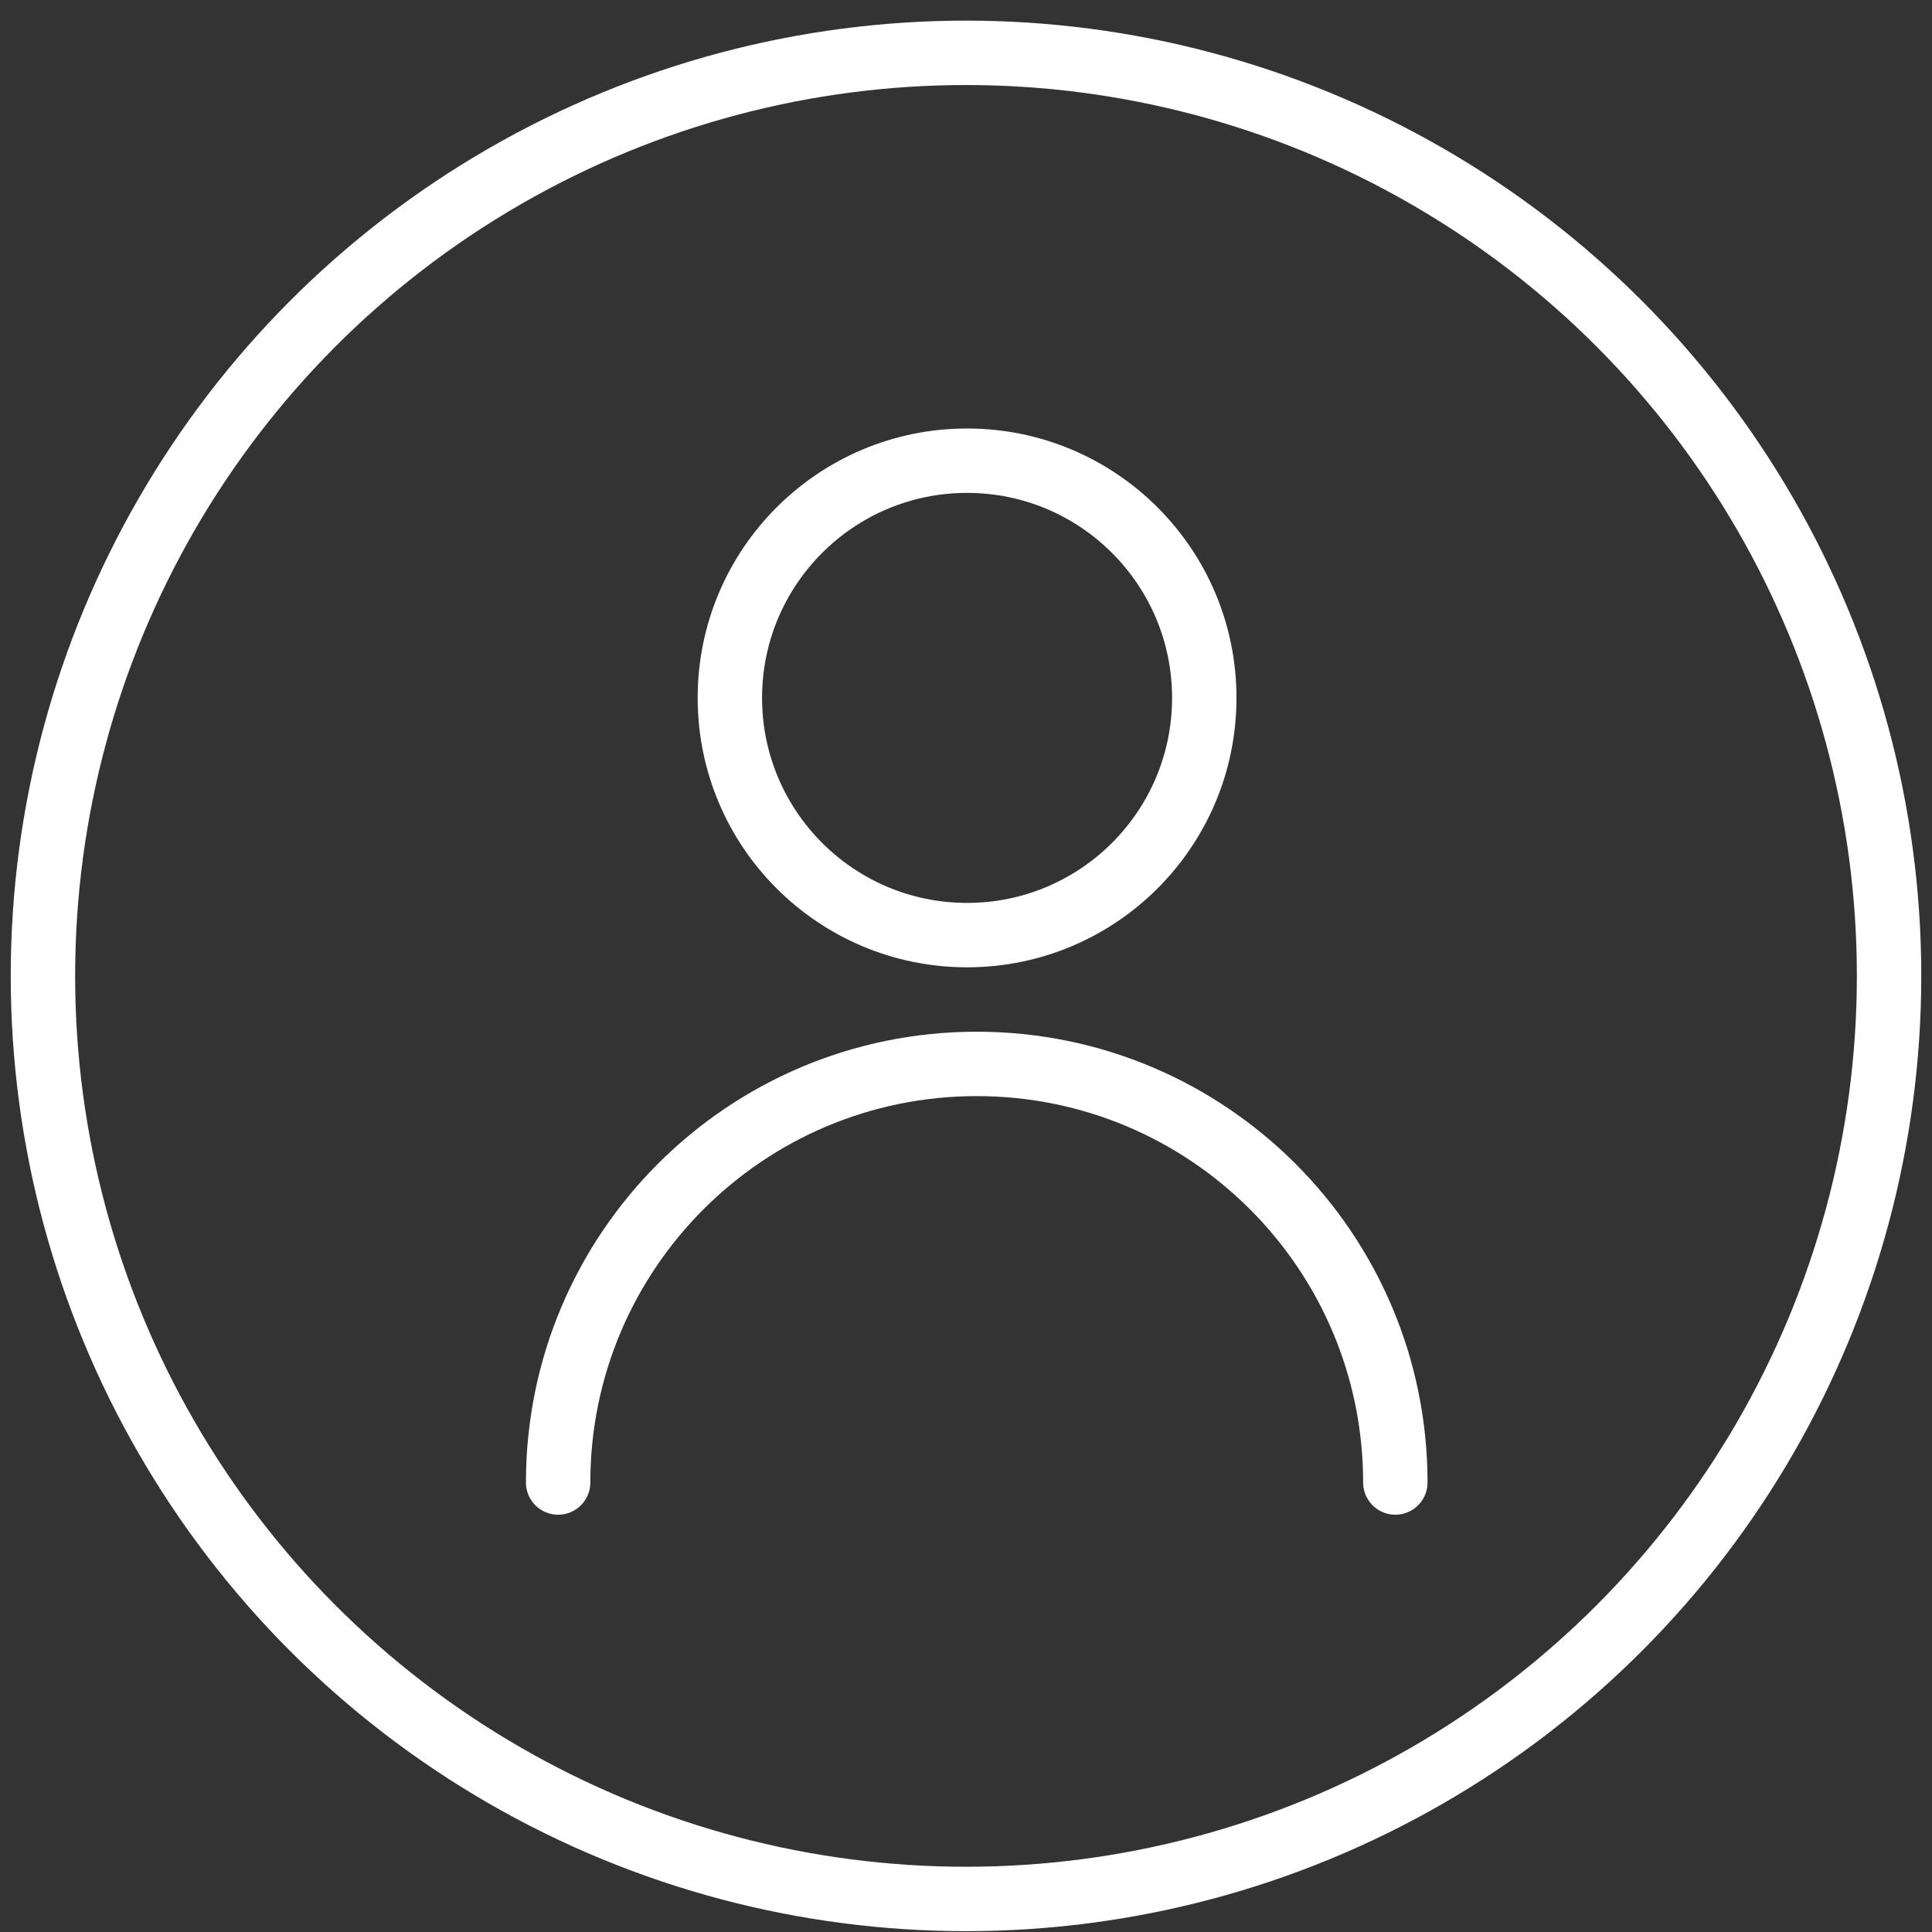
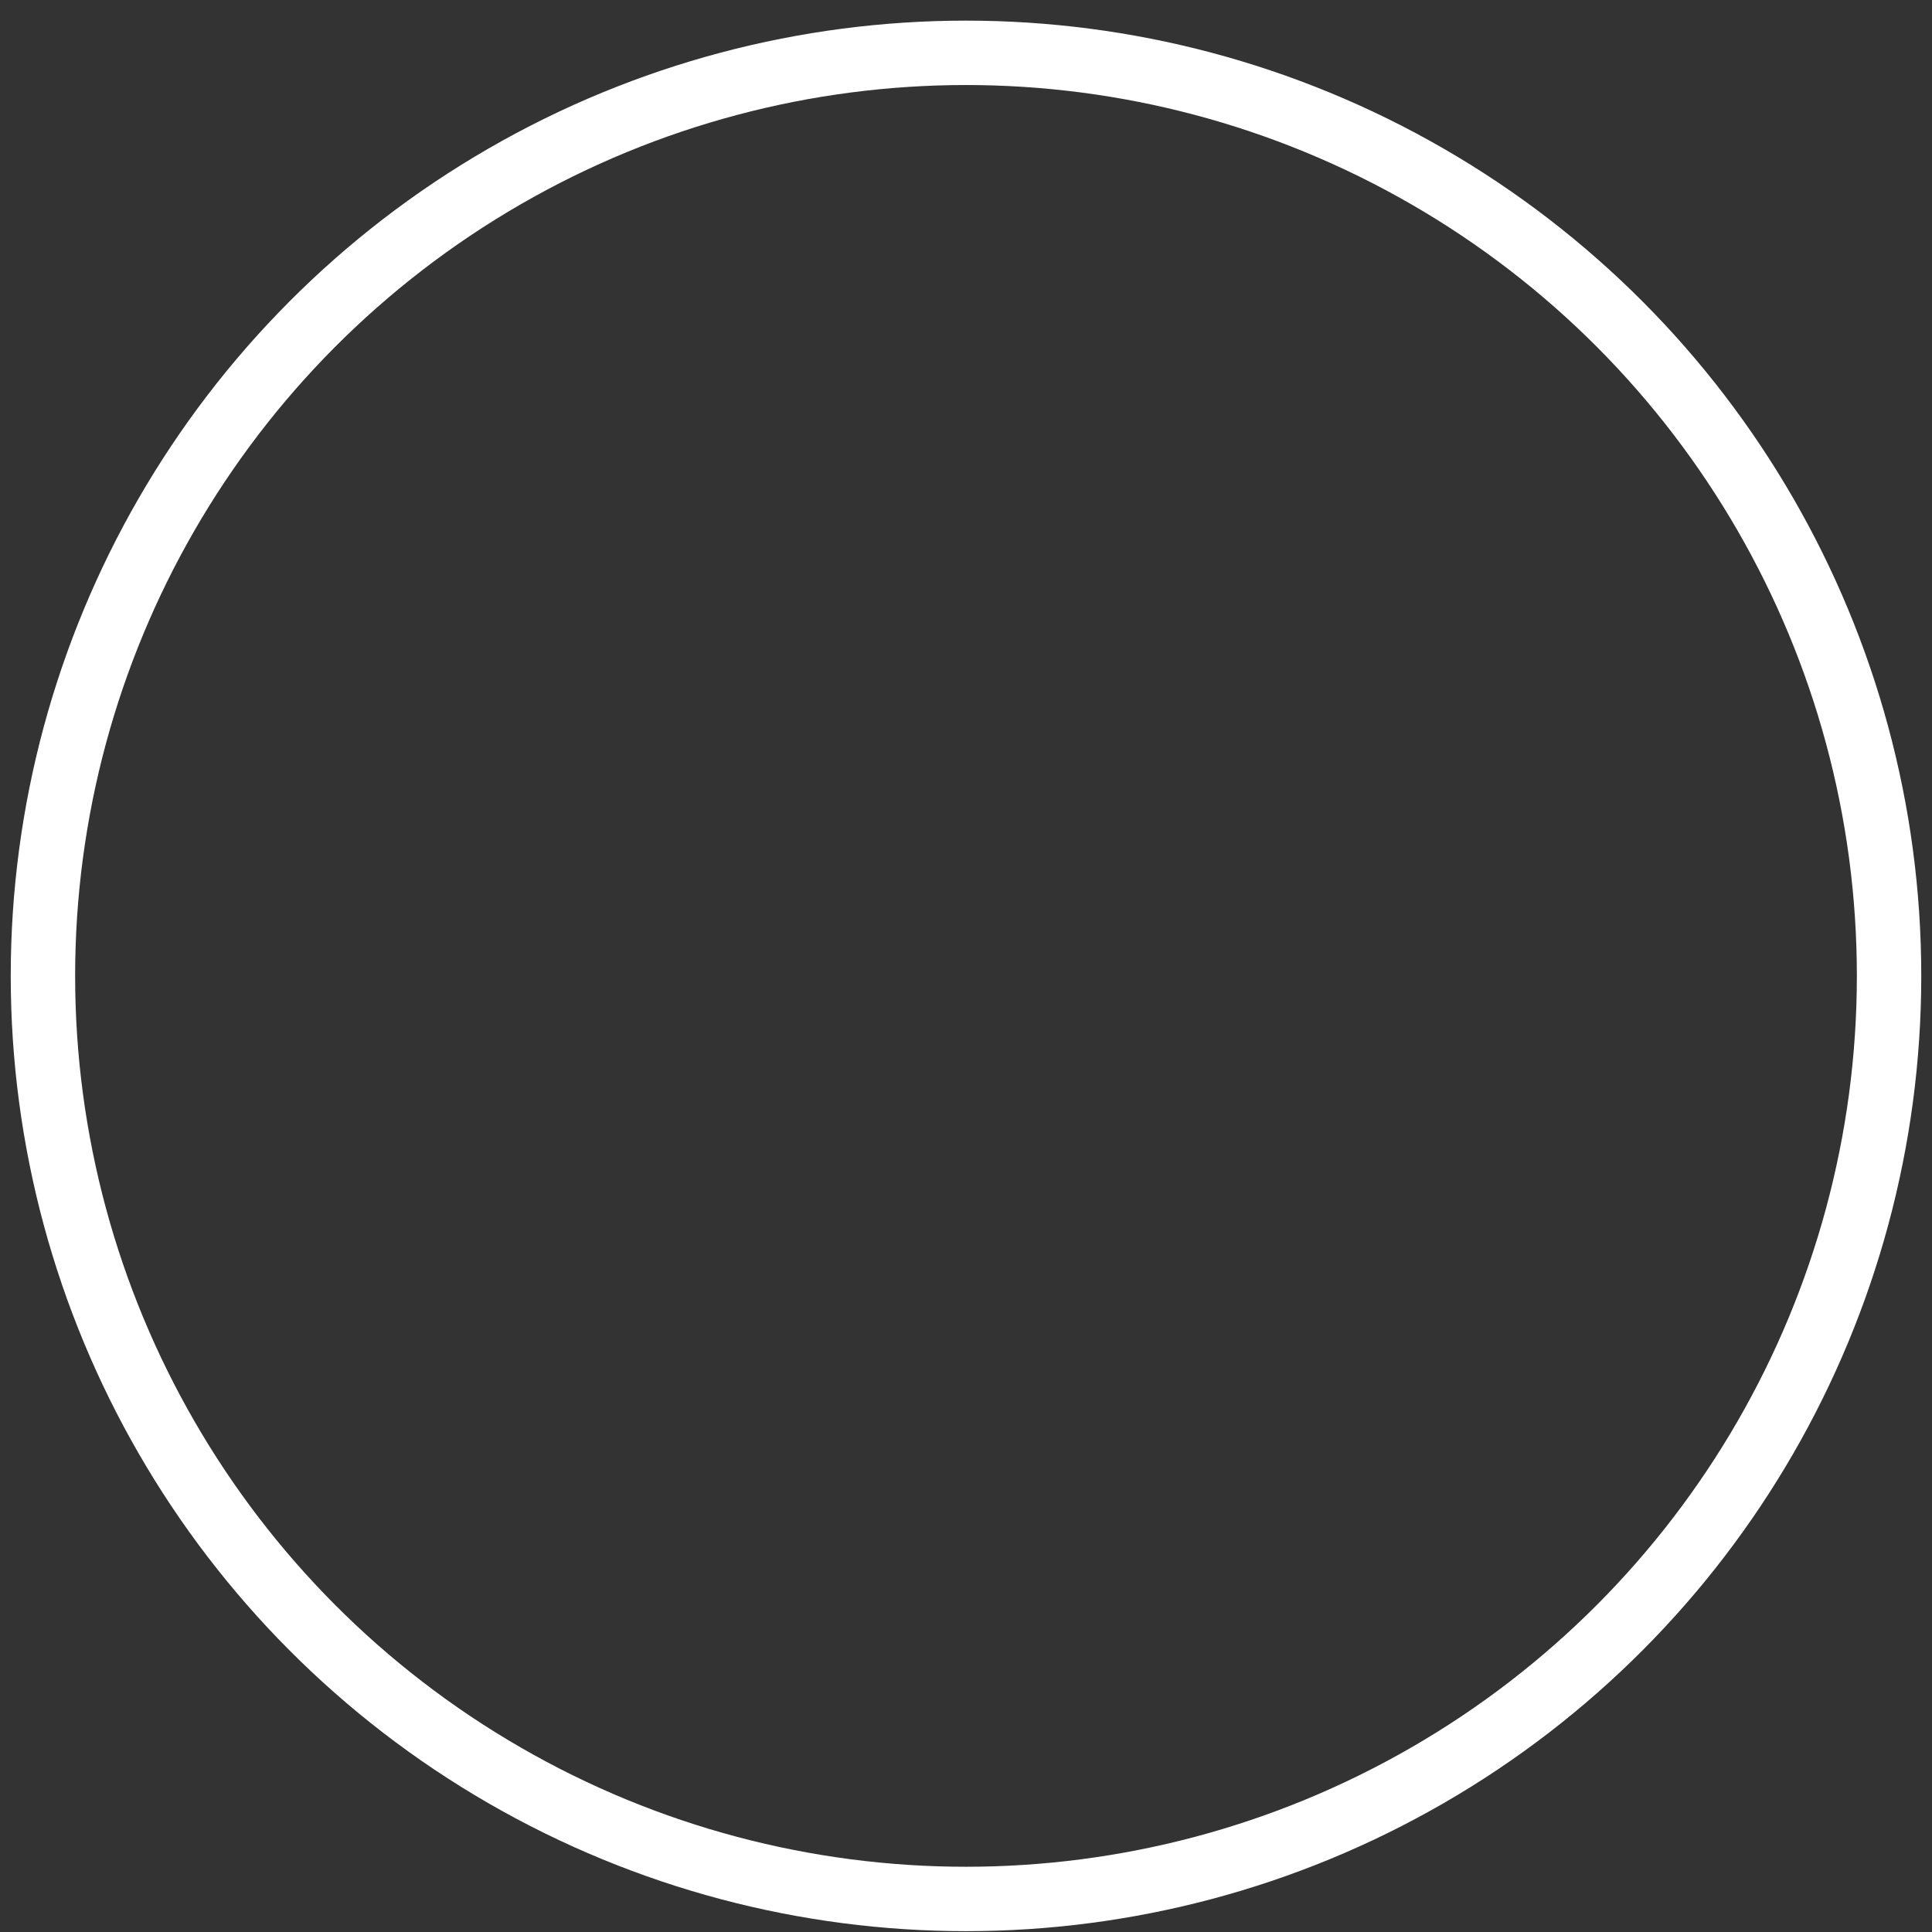
<svg xmlns="http://www.w3.org/2000/svg" width="90px" height="90px" viewBox="0 0 90 90" version="1.1">
  <rect x="0" y="0" width="90" height="90" fill="#333333" stroke="none" />
  <title>icon_user-input</title>
  <g id="Design" stroke="none" stroke-width="1" fill="none" fill-rule="evenodd">
    <g id="CG_Micropolicies-Desktop" transform="translate(-1096, -12683)" stroke="#FFFFFF" stroke-width="3">
      <g id="Advantage-Copy" transform="translate(0, 12104.35)">
        <g id="Group-61" transform="translate(100, 519.65)">
          <g id="3-security" transform="translate(841, 0.461)">
            <g id="icon_user-input" transform="translate(157, 61)">
              <g id="Group-29" transform="translate(24, 19)">
-                 <circle id="Oval" cx="19.05" cy="11.05" r="11.05" />
-                 <path d="M0,47.6 C0,36.83 8.73,28.1 19.5,28.1 C30.27,28.1 39,36.83 39,47.6" id="Path" stroke-linecap="round" stroke-linejoin="round" />
-               </g>
+                 </g>
              <circle id="Oval" cx="43" cy="43" r="43" />
            </g>
          </g>
        </g>
      </g>
    </g>
  </g>
</svg>